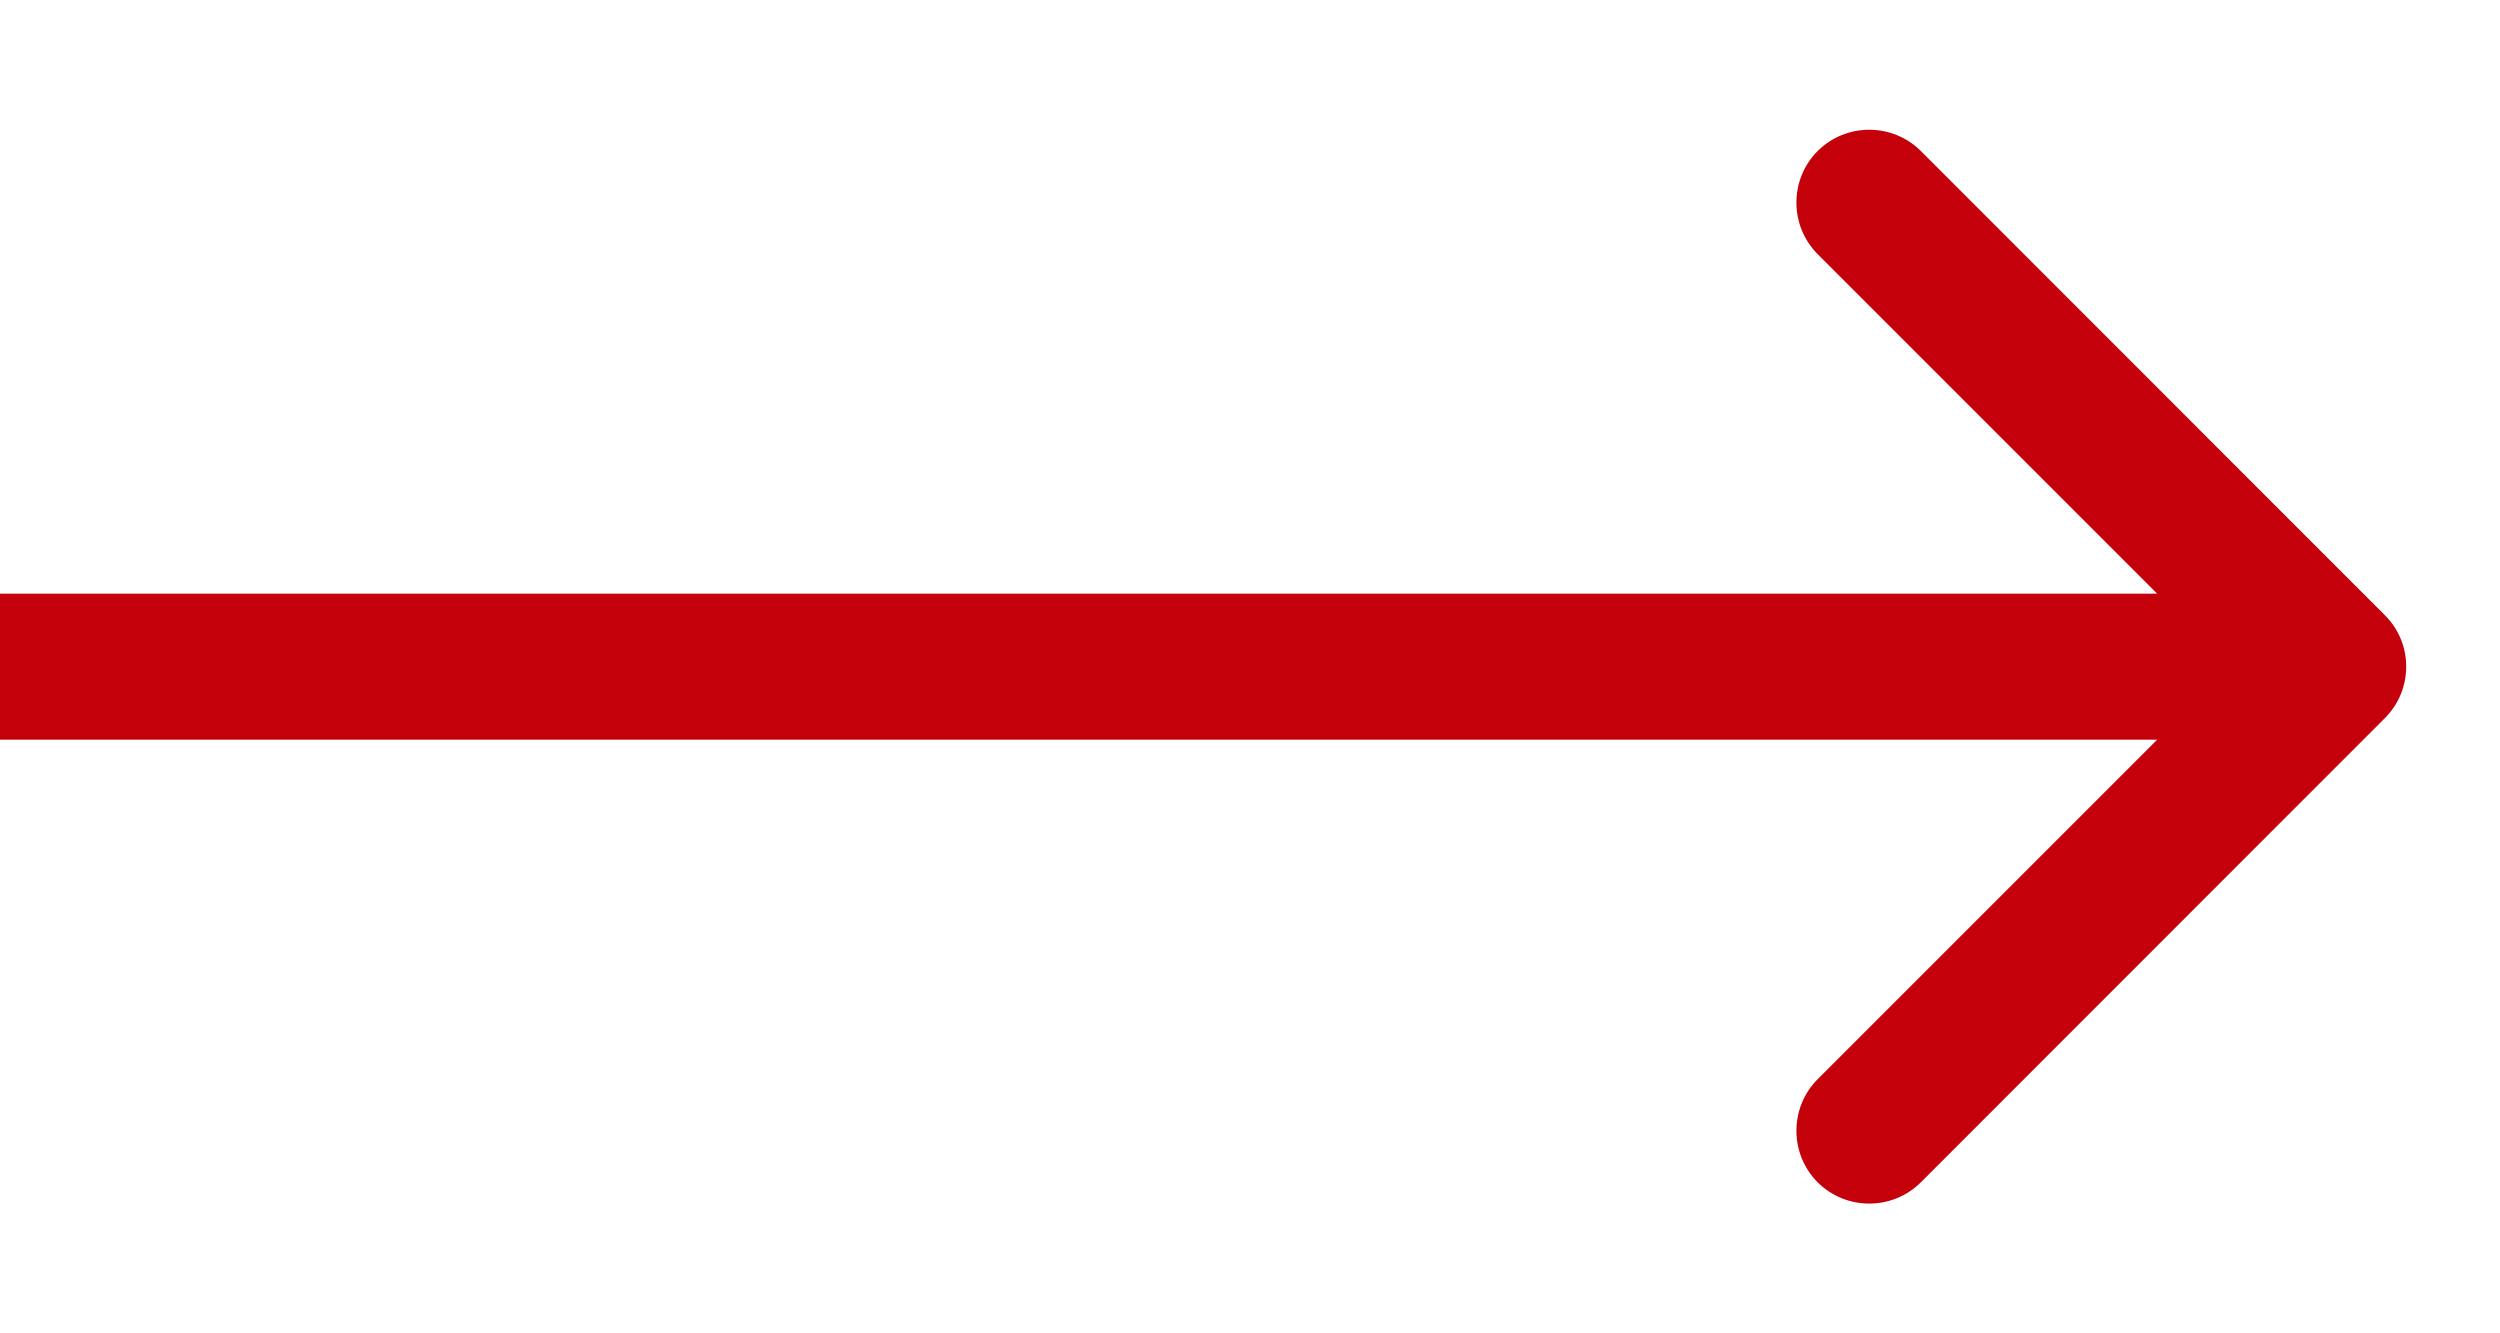
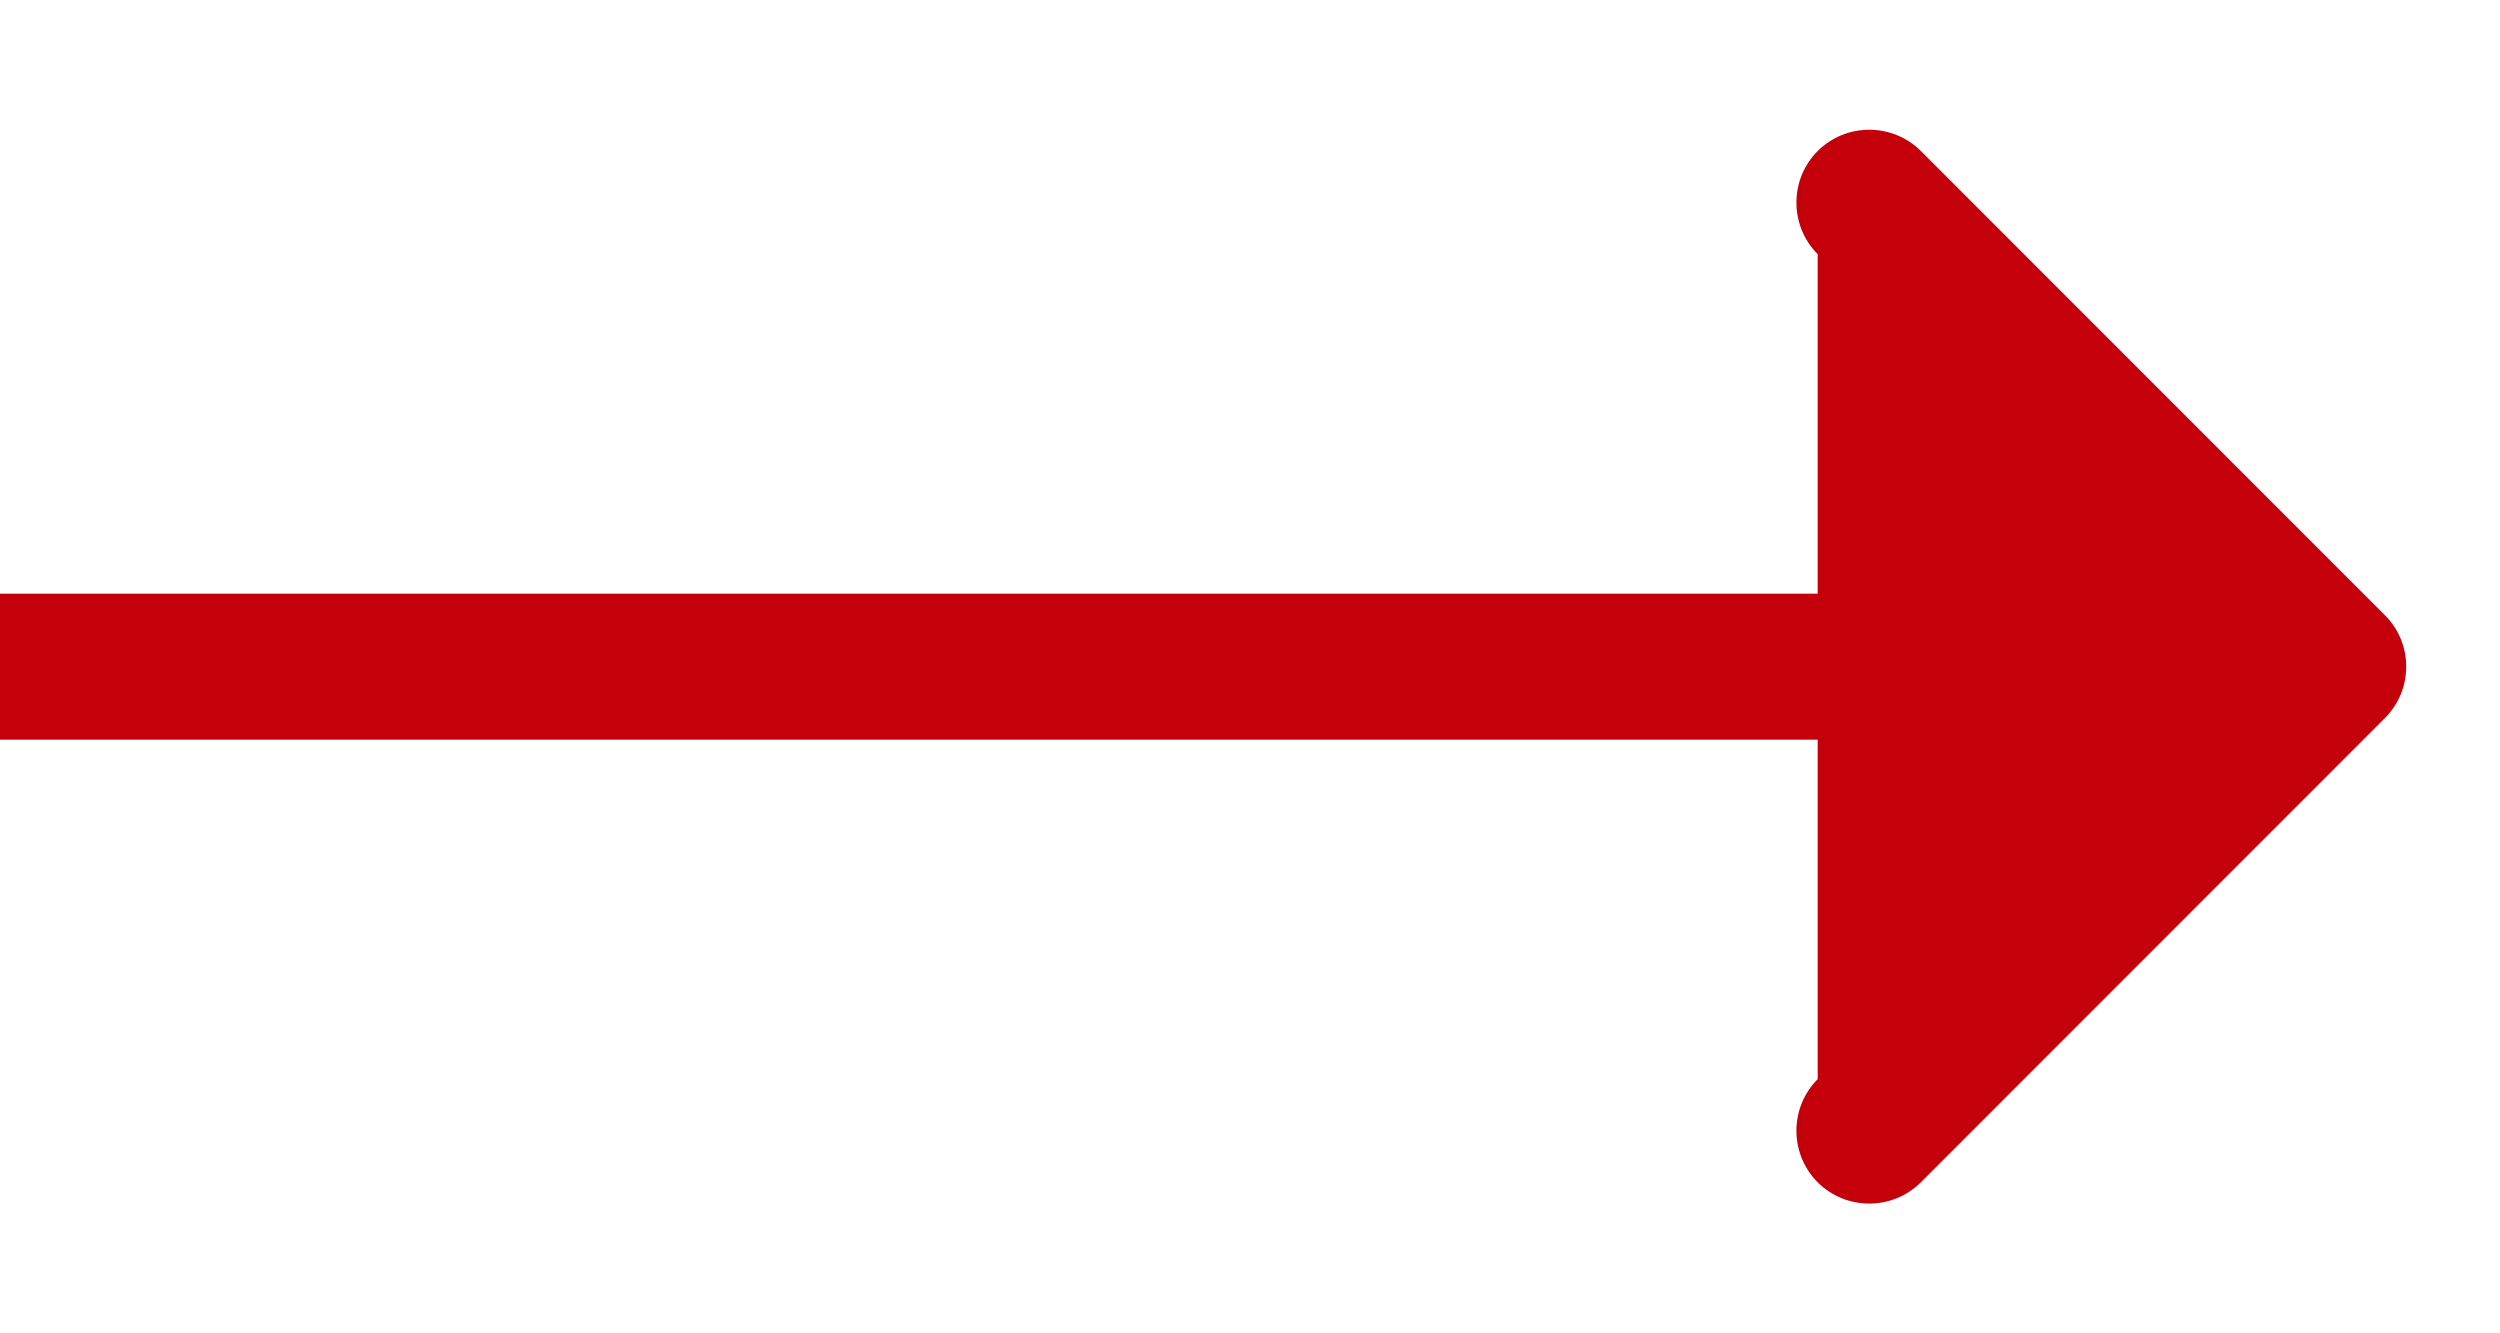
<svg xmlns="http://www.w3.org/2000/svg" width="15" height="8" viewBox="0 0 15 8" fill="none">
-   <path d="M14.309 4.309C14.48 4.138 14.48 3.861 14.309 3.691L11.525 0.906C11.354 0.736 11.077 0.736 10.906 0.906C10.736 1.077 10.736 1.354 10.906 1.525L13.381 4L10.906 6.475C10.736 6.646 10.736 6.923 10.906 7.094C11.077 7.264 11.354 7.264 11.525 7.094L14.309 4.309ZM0 4.438H14V3.562H0V4.438Z" fill="#C4000A" />
+   <path d="M14.309 4.309C14.48 4.138 14.48 3.861 14.309 3.691L11.525 0.906C11.354 0.736 11.077 0.736 10.906 0.906C10.736 1.077 10.736 1.354 10.906 1.525L10.906 6.475C10.736 6.646 10.736 6.923 10.906 7.094C11.077 7.264 11.354 7.264 11.525 7.094L14.309 4.309ZM0 4.438H14V3.562H0V4.438Z" fill="#C4000A" />
</svg>